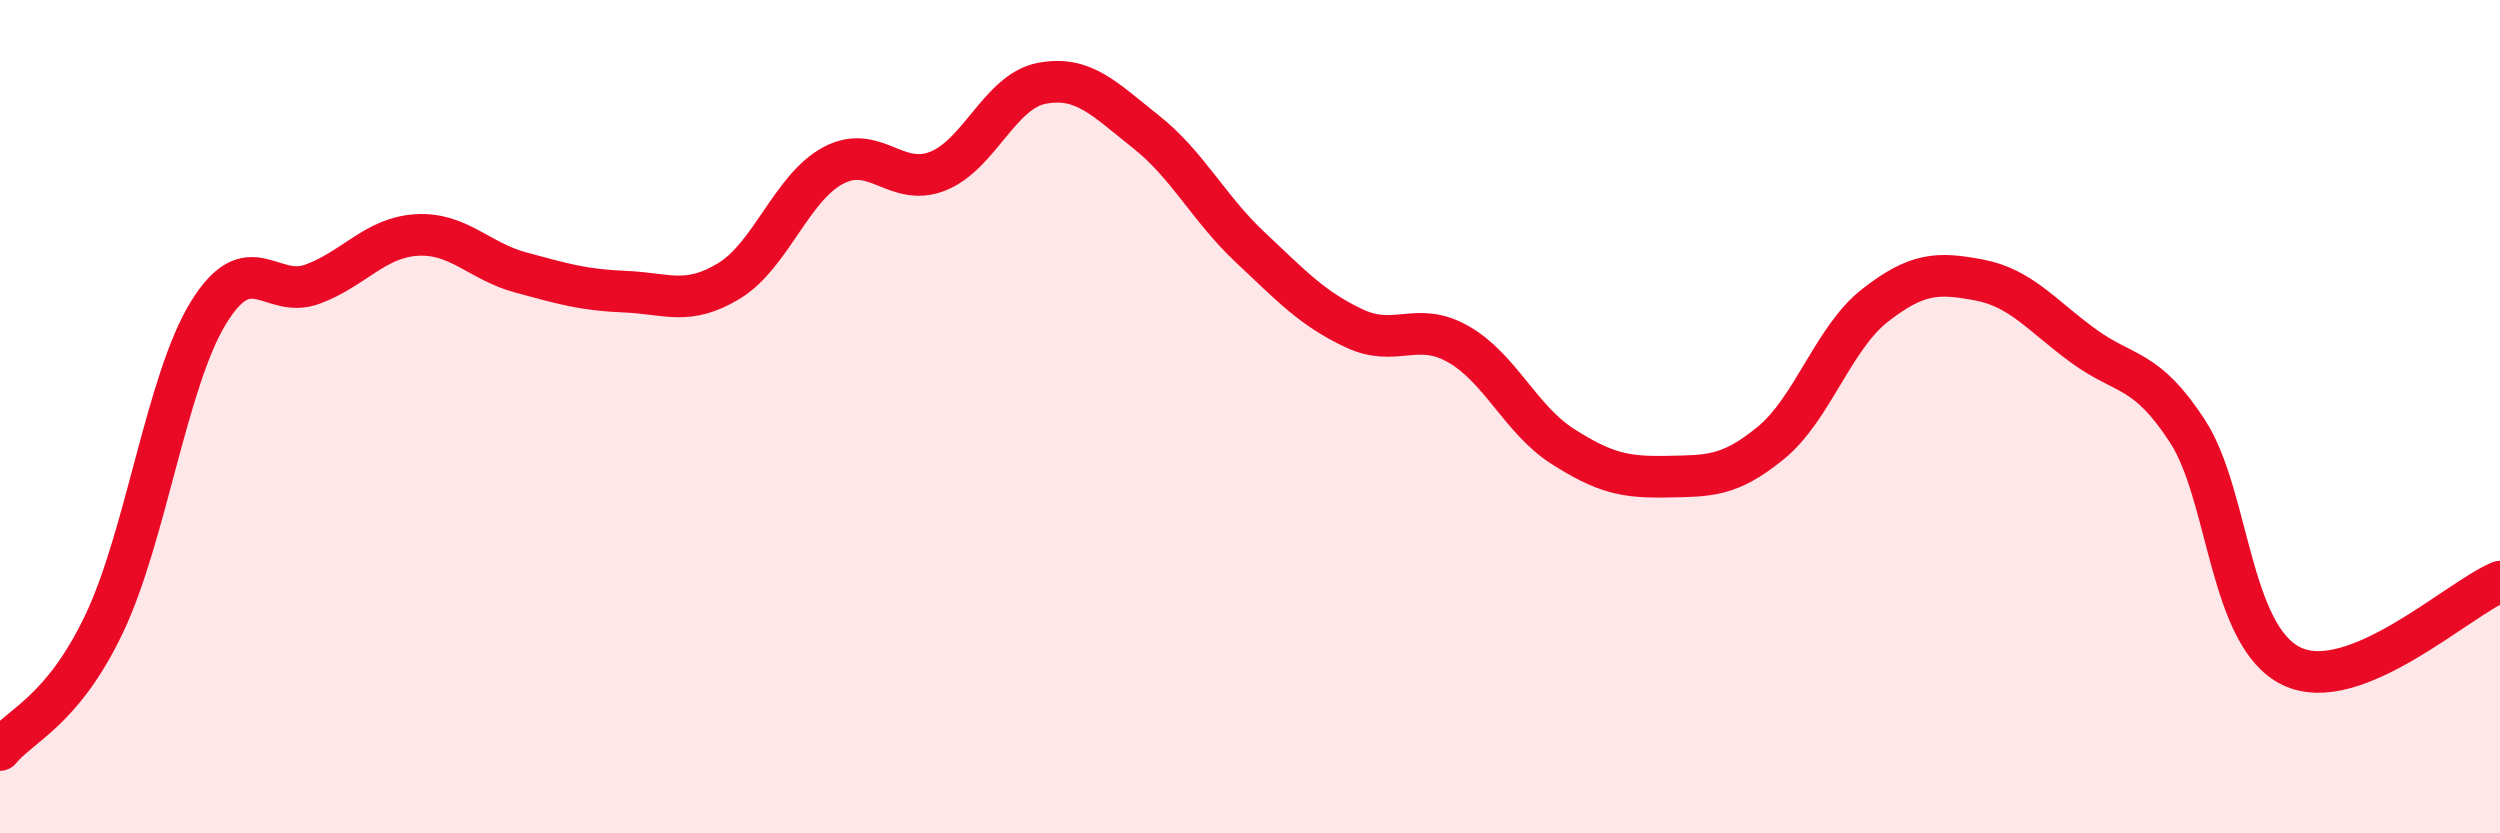
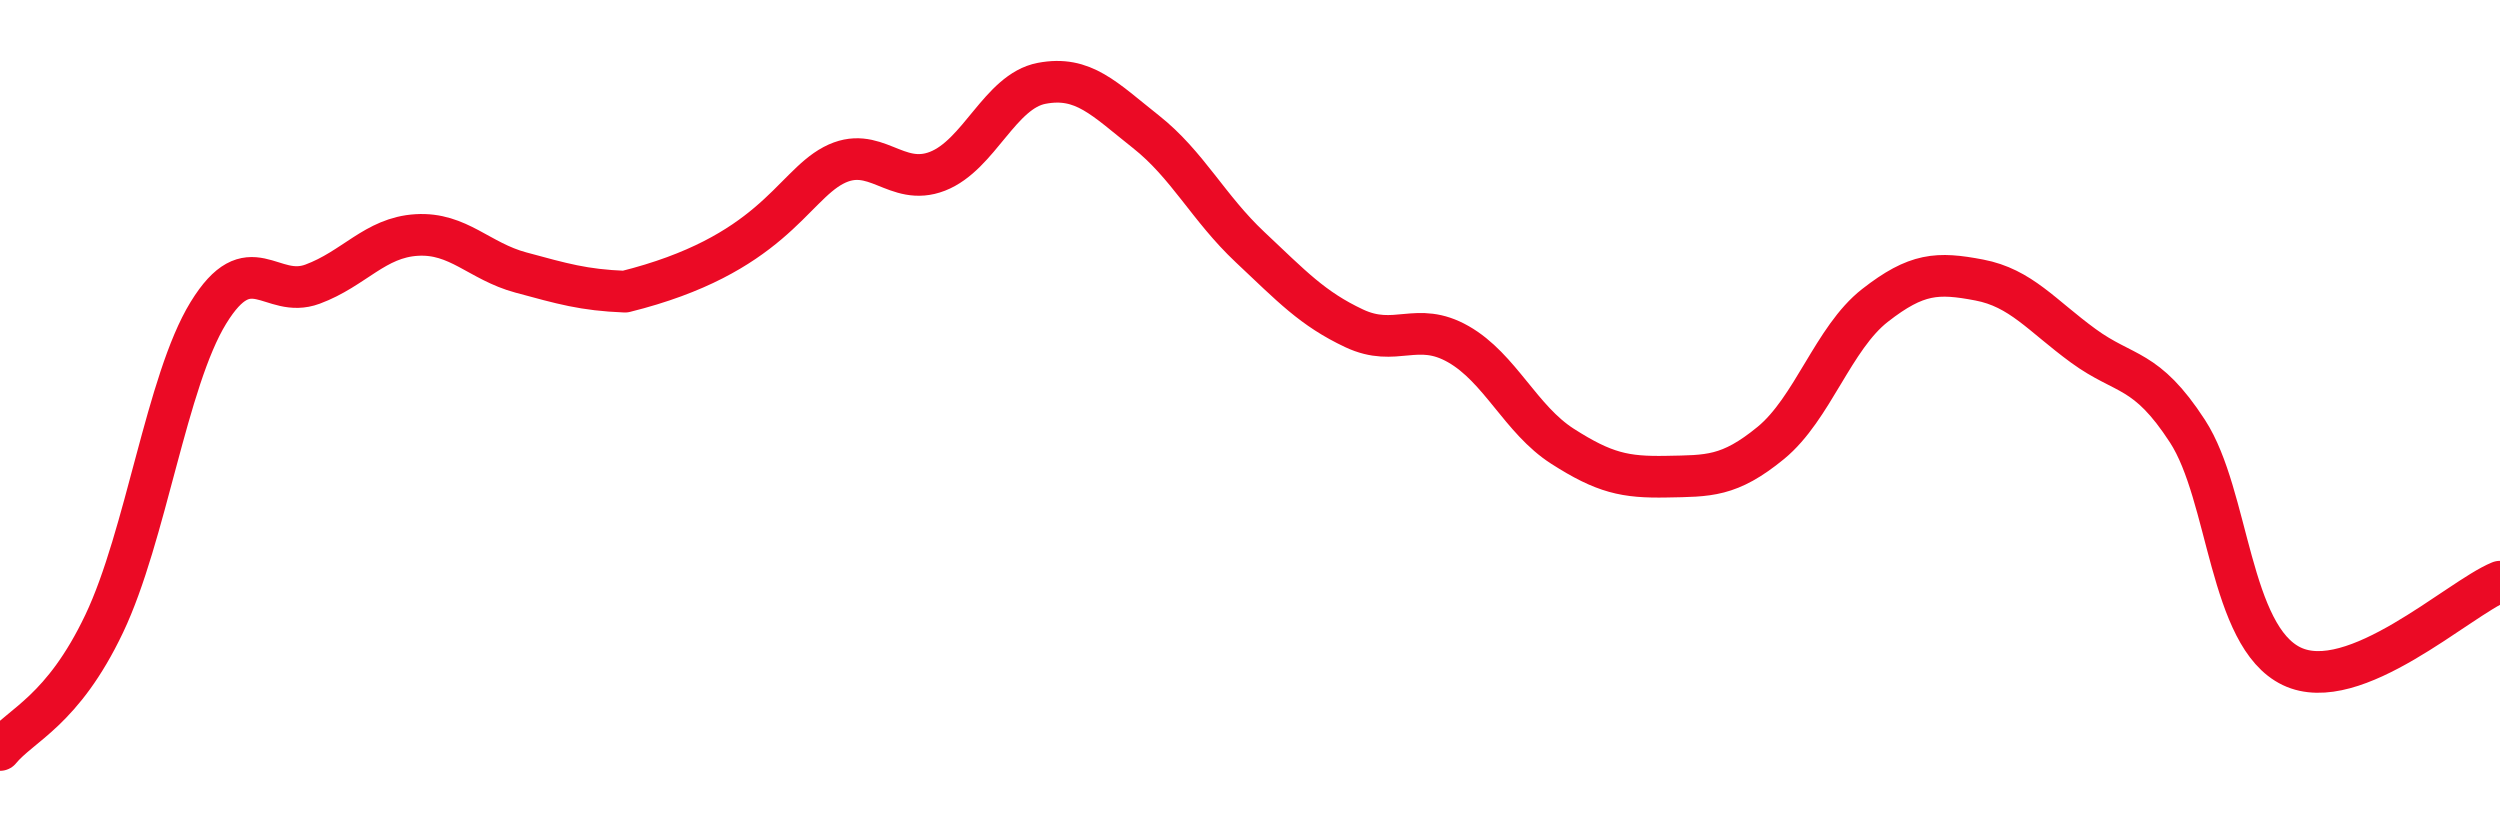
<svg xmlns="http://www.w3.org/2000/svg" width="60" height="20" viewBox="0 0 60 20">
-   <path d="M 0,18 C 0.5,17.39 1.5,17.07 2.5,14.97 C 3.5,12.87 4,9.14 5,7.51 C 6,5.88 6.5,7.19 7.5,6.82 C 8.5,6.45 9,5.7 10,5.64 C 11,5.58 11.5,6.27 12.5,6.54 C 13.5,6.81 14,6.96 15,7 C 16,7.04 16.5,7.35 17.5,6.74 C 18.5,6.13 19,4.5 20,3.97 C 21,3.44 21.5,4.5 22.5,4.11 C 23.5,3.72 24,2.19 25,2 C 26,1.81 26.5,2.37 27.5,3.16 C 28.5,3.95 29,4.99 30,5.93 C 31,6.87 31.5,7.41 32.5,7.88 C 33.5,8.35 34,7.69 35,8.26 C 36,8.83 36.5,10.07 37.5,10.71 C 38.5,11.35 39,11.46 40,11.44 C 41,11.42 41.5,11.45 42.5,10.63 C 43.5,9.81 44,8.11 45,7.33 C 46,6.55 46.5,6.53 47.5,6.72 C 48.5,6.91 49,7.57 50,8.3 C 51,9.03 51.5,8.81 52.5,10.35 C 53.5,11.89 53.5,15.27 55,15.99 C 56.5,16.71 59,14.37 60,13.96L60 20L0 20Z" fill="#EB0A25" opacity="0.1" stroke-linecap="round" stroke-linejoin="round" />
-   <path d="M 0,18 C 0.5,17.39 1.5,17.07 2.5,14.97 C 3.5,12.87 4,9.14 5,7.51 C 6,5.88 6.5,7.19 7.5,6.82 C 8.5,6.45 9,5.7 10,5.64 C 11,5.58 11.5,6.27 12.5,6.54 C 13.5,6.81 14,6.96 15,7 C 16,7.04 16.5,7.35 17.5,6.74 C 18.5,6.13 19,4.5 20,3.97 C 21,3.44 21.5,4.5 22.5,4.11 C 23.5,3.72 24,2.19 25,2 C 26,1.81 26.5,2.37 27.5,3.16 C 28.5,3.95 29,4.99 30,5.93 C 31,6.87 31.5,7.41 32.5,7.88 C 33.5,8.35 34,7.69 35,8.26 C 36,8.83 36.5,10.07 37.5,10.71 C 38.5,11.35 39,11.46 40,11.44 C 41,11.42 41.5,11.45 42.5,10.63 C 43.5,9.81 44,8.11 45,7.33 C 46,6.55 46.5,6.53 47.5,6.72 C 48.5,6.91 49,7.57 50,8.3 C 51,9.03 51.5,8.81 52.5,10.35 C 53.5,11.89 53.5,15.27 55,15.99 C 56.5,16.71 59,14.37 60,13.96" stroke="#EB0A25" stroke-width="1" fill="none" stroke-linecap="round" stroke-linejoin="round" />
+   <path d="M 0,18 C 0.5,17.39 1.5,17.07 2.5,14.97 C 3.5,12.87 4,9.14 5,7.51 C 6,5.88 6.5,7.19 7.5,6.82 C 8.5,6.45 9,5.7 10,5.64 C 11,5.58 11.5,6.27 12.5,6.54 C 13.5,6.81 14,6.96 15,7 C 18.5,6.13 19,4.5 20,3.97 C 21,3.44 21.5,4.5 22.5,4.11 C 23.5,3.72 24,2.19 25,2 C 26,1.81 26.5,2.37 27.5,3.16 C 28.5,3.95 29,4.99 30,5.93 C 31,6.87 31.5,7.41 32.5,7.88 C 33.5,8.35 34,7.69 35,8.26 C 36,8.83 36.5,10.07 37.5,10.71 C 38.5,11.35 39,11.46 40,11.44 C 41,11.42 41.5,11.45 42.5,10.63 C 43.5,9.81 44,8.11 45,7.33 C 46,6.55 46.5,6.53 47.5,6.72 C 48.5,6.91 49,7.57 50,8.3 C 51,9.03 51.5,8.81 52.5,10.35 C 53.5,11.89 53.5,15.27 55,15.99 C 56.5,16.71 59,14.37 60,13.96" stroke="#EB0A25" stroke-width="1" fill="none" stroke-linecap="round" stroke-linejoin="round" />
</svg>